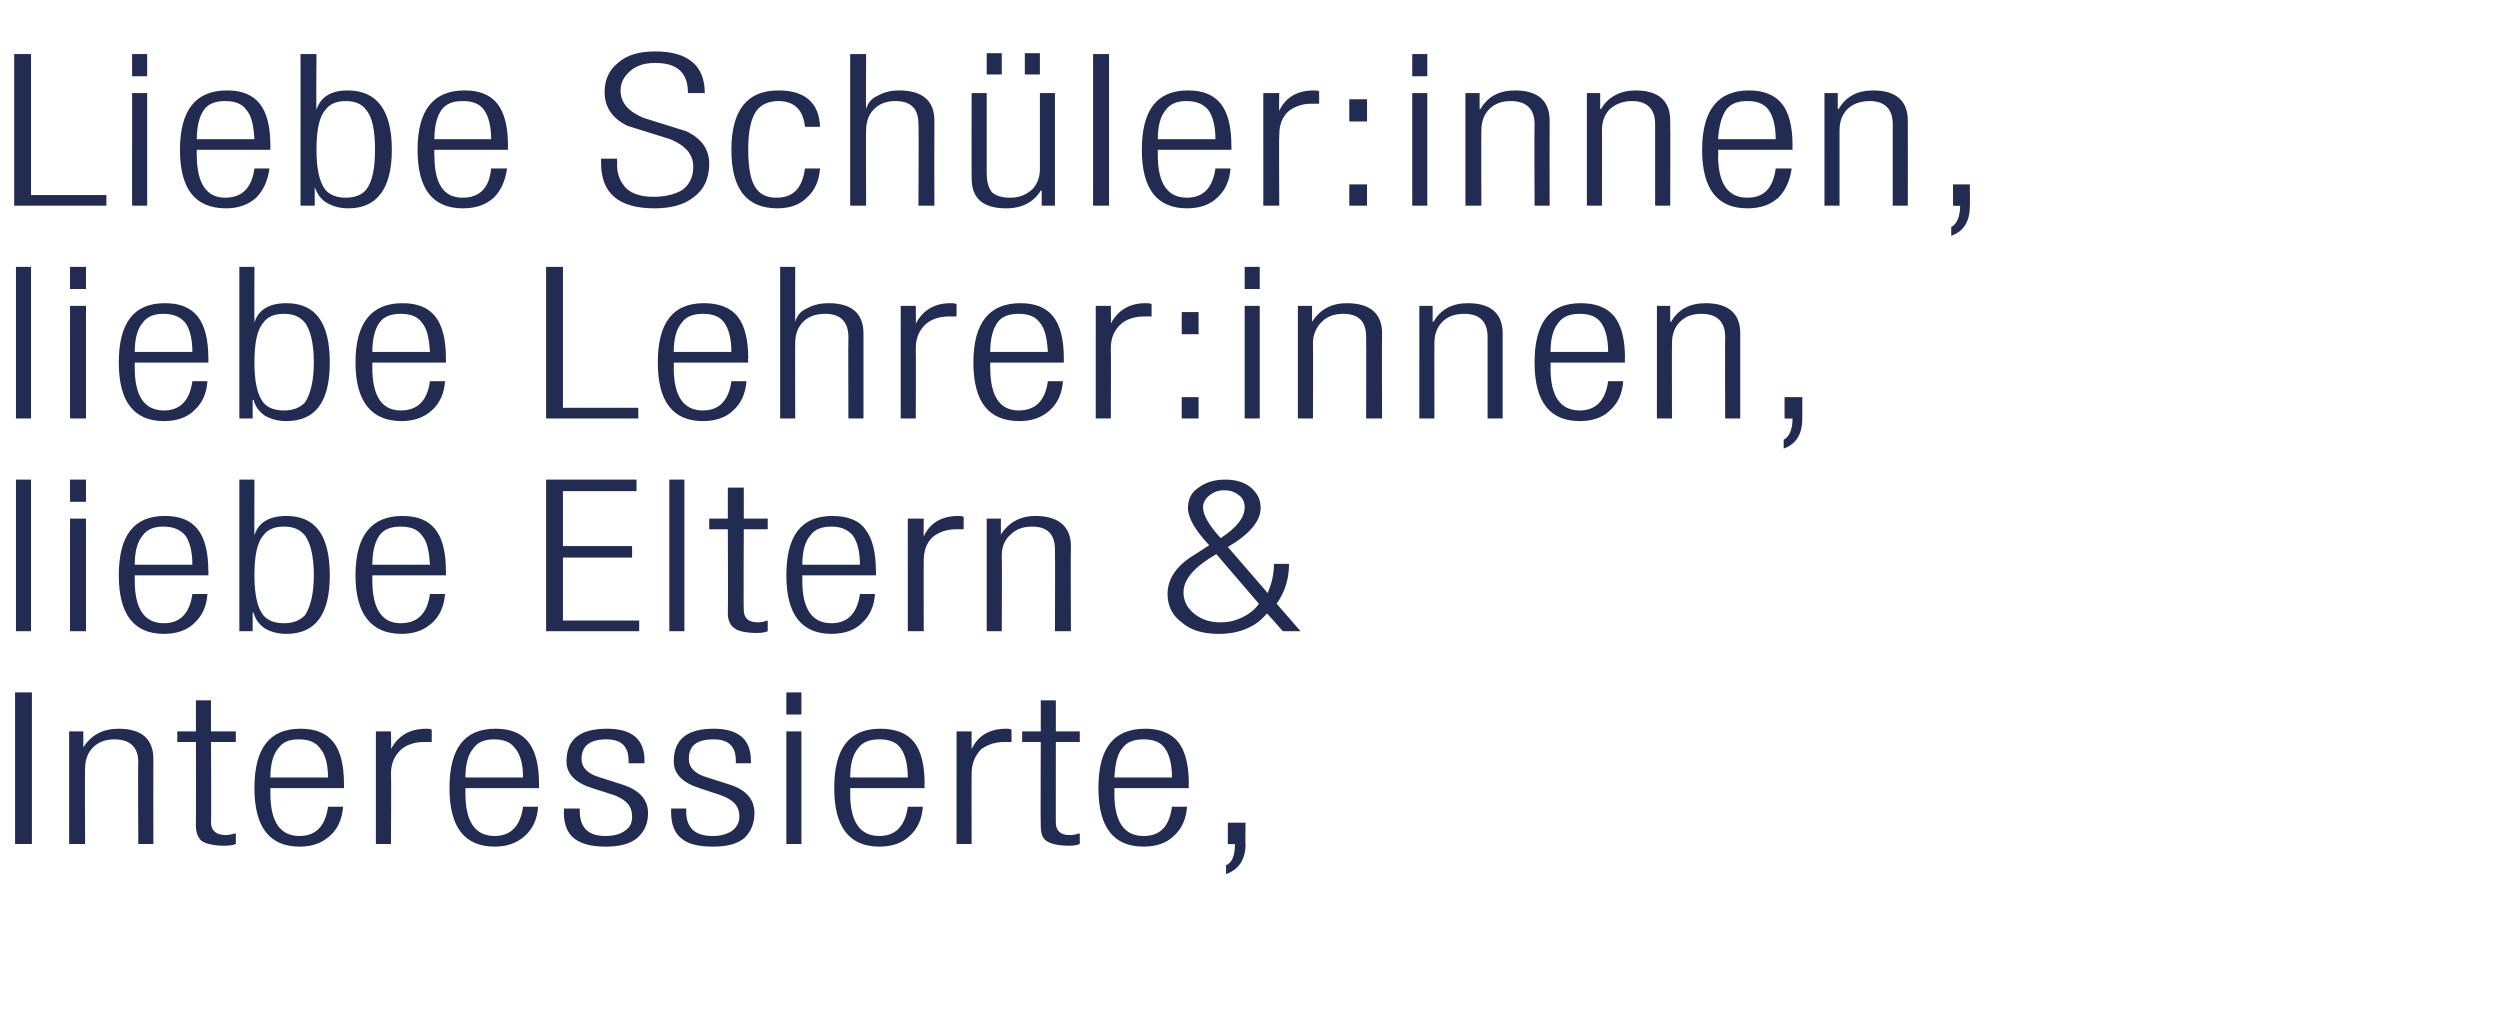
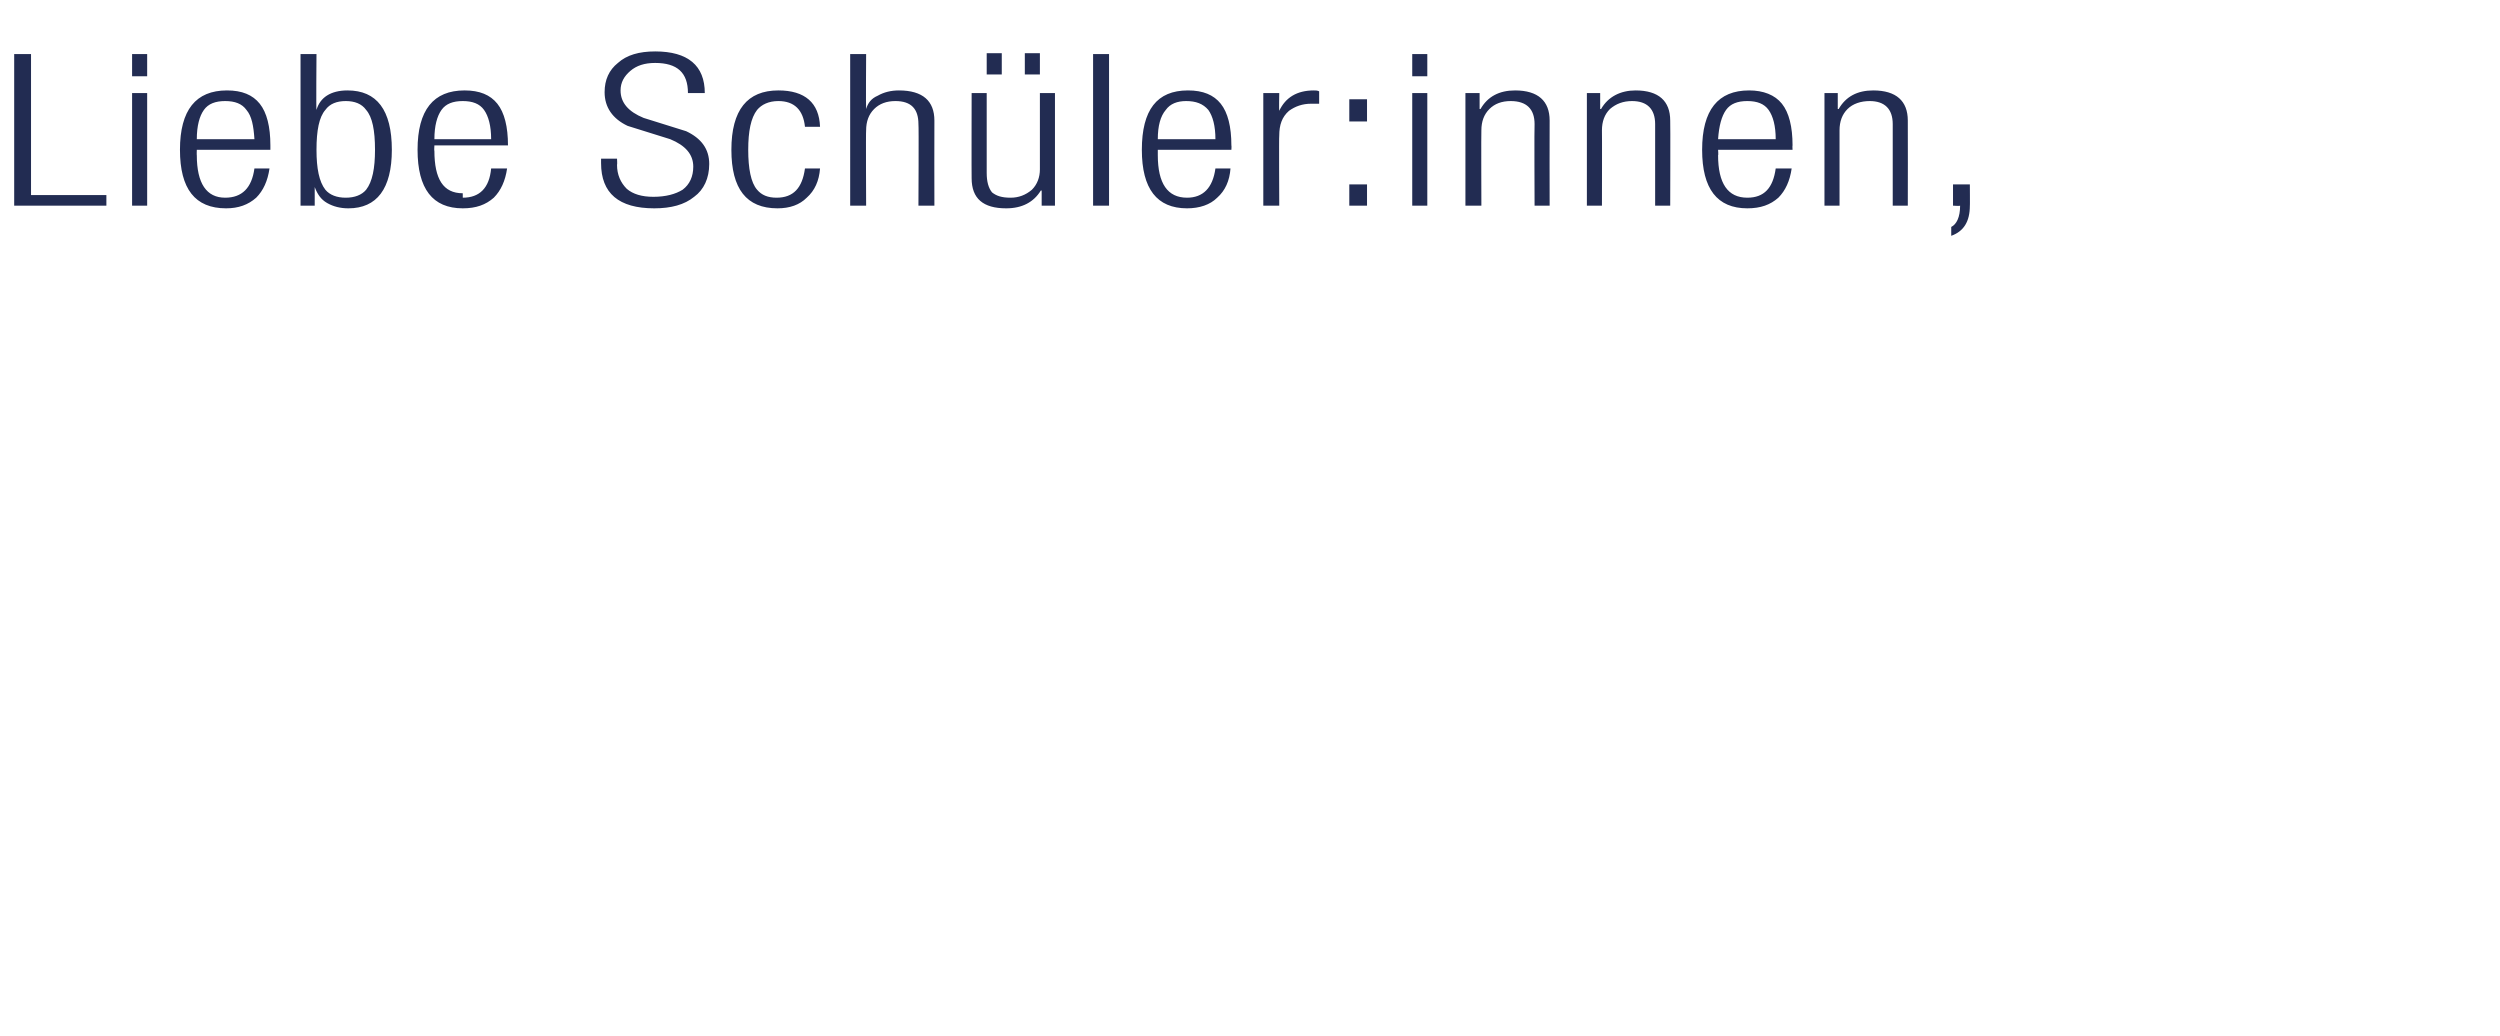
<svg xmlns="http://www.w3.org/2000/svg" version="1.1" width="282px" height="116.9px" viewBox="0 -1 282 116.9" style="top:-1px">
  <desc>Liebe Sch ler:innen, liebe Lehrer:innen, liebe Eltern &amp; Interessierte,</desc>
  <defs />
  <g id="Polygon95279">
-     <path d="m1.7 94.2V77.1h1.9v17.1H1.7zm6.1 0V81.5h1.6v1.8s.05-.02 0 0c.9-1.4 2.2-2.1 4-2.1c2.6 0 3.9 1.2 3.9 3.4c-.02.02 0 9.6 0 9.6h-1.7s-.05-9.17 0-9.2c0-1.7-.9-2.6-2.7-2.6c-1 0-1.8.3-2.4.9c-.6.6-.9 1.4-.9 2.4c-.04-.02 0 8.5 0 8.5H7.8zm14.3-2c.02-.04 0-9.5 0-9.5H20v-1.2h2.1V78h1.7v3.5h2.8v1.2h-2.8s.05 9.15 0 9.1c0 .9.6 1.4 1.7 1.4c.3 0 .7-.1 1.1-.2v1.2c-.2.1-.6.2-1.3.2c-1.1 0-2-.2-2.5-.5c-.4-.3-.7-.9-.7-1.7zm11.7 1.1c1.8 0 2.9-1.1 3.2-3.3h1.7c-.1 1.4-.6 2.5-1.5 3.3c-.9.8-2 1.2-3.4 1.2c-3.4 0-5.1-2.2-5.1-6.6c0-4.5 1.7-6.7 5.2-6.7c1.7 0 2.9.5 3.7 1.5c.8 1 1.2 2.6 1.2 4.7c.02.01 0 .5 0 .5h-8.3v.6c0 3.2 1.1 4.8 3.3 4.8zm-2.4-9.9c-.6.7-.9 1.8-.9 3.3h6.5c0-1.5-.3-2.6-.9-3.3c-.5-.7-1.3-1-2.4-1c-1.1 0-1.8.3-2.3 1zm11 10.8V81.5h1.7s.05 2 0 2c.8-1.5 2.1-2.3 4-2.3c.2 0 .4 0 .6.1v1.4h-.9c-1 0-1.9.3-2.5.8c-.8.7-1.2 1.6-1.2 2.8c.05-.02 0 7.9 0 7.9h-1.7zm13.4-.9c1.8 0 2.9-1.1 3.2-3.3h1.7c-.1 1.4-.6 2.5-1.5 3.3c-.9.8-2 1.2-3.4 1.2c-3.4 0-5.1-2.2-5.1-6.6c0-4.5 1.7-6.7 5.2-6.7c1.7 0 2.9.5 3.7 1.5c.8 1 1.2 2.6 1.2 4.7c.02.01 0 .5 0 .5h-8.3v.6c0 3.2 1.1 4.8 3.3 4.8zm-2.4-9.9c-.6.7-.9 1.8-.9 3.3h6.5c0-1.5-.3-2.6-.9-3.3c-.5-.7-1.3-1-2.4-1c-1 0-1.8.3-2.3 1zm17.9 7.7c0-1.2-.7-1.9-2-2.4l-2.5-.8c-1.9-.6-2.9-1.6-2.9-3c0-2.5 1.5-3.7 4.6-3.7c2.8 0 4.2 1.2 4.2 3.6c-.04-.03 0 .3 0 .3h-1.8s.03-.33 0-.3c0-1.6-.8-2.4-2.5-2.4c-1.8 0-2.8.7-2.8 2.2c0 1 .7 1.7 2.1 2.1l2.5.8c1.9.6 2.9 1.7 2.9 3.2c0 1.2-.4 2.1-1.2 2.8c-.8.7-2 1-3.6 1c-1.6 0-2.7-.3-3.5-.9c-.8-.6-1.2-1.6-1.2-3c.05-.02 0-.4 0-.4h1.8s-.03.3 0 .3c0 1.9 1 2.8 2.9 2.8c.9 0 1.7-.2 2.2-.6c.6-.4.8-.9.8-1.6zm12.1 0c0-1.2-.7-1.9-2.1-2.4l-2.4-.8c-1.9-.6-2.9-1.6-2.9-3c0-2.5 1.5-3.7 4.5-3.7c2.8 0 4.2 1.2 4.2 3.6c.03-.03 0 .3 0 .3H83v-.3c0-1.6-.8-2.4-2.5-2.4c-1.9 0-2.8.7-2.8 2.2c0 1 .7 1.7 2.1 2.1l2.5.8c1.9.6 2.8 1.7 2.8 3.2c0 1.2-.4 2.1-1.1 2.8c-.8.7-2 1-3.6 1c-1.6 0-2.8-.3-3.5-.9c-.8-.6-1.2-1.6-1.2-3v-.4h1.7s.04.3 0 .3c0 1.9 1 2.8 3 2.8c.9 0 1.6-.2 2.2-.6c.5-.4.8-.9.8-1.6zm5.3 3.1V81.5h1.7v12.7h-1.7zm0-14.6v-2.5h1.7v2.5h-1.7zm10.5 13.7c1.8 0 2.9-1.1 3.2-3.3h1.7c-.1 1.4-.6 2.5-1.5 3.3c-.8.8-2 1.2-3.4 1.2c-3.4 0-5.1-2.2-5.1-6.6c0-4.5 1.7-6.7 5.2-6.7c1.7 0 3 .5 3.8 1.5c.8 1 1.2 2.6 1.2 4.7c-.05.01 0 .5 0 .5h-8.4s.03.64 0 .6c0 3.2 1.1 4.8 3.3 4.8zm-2.4-9.9c-.6.7-.9 1.8-.9 3.3h6.5c0-1.5-.3-2.6-.8-3.3c-.5-.7-1.3-1-2.4-1c-1.1 0-1.9.3-2.4 1zm11.1 10.8V81.5h1.7s-.02 2 0 2c.7-1.5 2-2.3 3.9-2.3c.2 0 .4 0 .6.1v1.4h-.8c-1.1 0-1.9.3-2.6.8c-.7.7-1.1 1.6-1.1 2.8c-.02-.02 0 7.9 0 7.9h-1.7zm9.5-2c-.04-.04 0-9.5 0-9.5h-2.1v-1.2h2.1V78h1.7v3.5h2.7v1.2h-2.7s-.01 9.15 0 9.1c0 .9.5 1.4 1.6 1.4c.4 0 .7-.1 1.1-.2v1.2c-.2.1-.6.2-1.2.2c-1.2 0-2-.2-2.5-.5c-.5-.3-.7-.9-.7-1.7zm11.6 1.1c1.9 0 2.9-1.1 3.2-3.3h1.7c-.1 1.4-.6 2.5-1.5 3.3c-.8.8-2 1.2-3.4 1.2c-3.4 0-5.1-2.2-5.1-6.6c0-4.5 1.7-6.7 5.3-6.7c1.6 0 2.9.5 3.7 1.5c.8 1 1.2 2.6 1.2 4.7c-.04.01 0 .5 0 .5h-8.4s.04.64 0 .6c0 3.2 1.1 4.8 3.3 4.8zm-2.4-9.9c-.6.7-.8 1.8-.9 3.3h6.5c0-1.5-.3-2.6-.8-3.3c-.5-.7-1.3-1-2.4-1c-1.1 0-1.9.3-2.4 1zm11.9 10.8v-2.4h2s-.04 2.45 0 2.4c0 1.8-.8 2.9-2.2 3.4v-1c.7-.3 1-1.1 1-2.4c.03.05-.8 0-.8 0z" stroke="none" fill="#222c52" />
-   </g>
+     </g>
  <g id="Polygon95278">
-     <path d="m1.8 70.2V53.1h1.7v17.1H1.8zm6.1 0V57.5h1.8v12.7H7.9zm0-14.6v-2.5h1.8v2.5H7.9zm10.6 13.7c1.8 0 2.9-1.1 3.2-3.3h1.7c-.1 1.4-.6 2.5-1.5 3.3c-.8.8-2 1.2-3.4 1.2c-3.4 0-5.1-2.2-5.1-6.6c0-4.5 1.7-6.7 5.2-6.7c1.7 0 2.9.5 3.7 1.5c.8 1 1.2 2.6 1.2 4.7c.03.01 0 .5 0 .5h-8.3v.6c0 3.2 1.1 4.8 3.3 4.8zm-2.4-9.9c-.6.7-.9 1.8-.9 3.3h6.5c0-1.5-.3-2.6-.8-3.3c-.6-.7-1.4-1-2.5-1c-1 0-1.8.3-2.3 1zM27 70.2V53.1h1.7s-.02 6.32 0 6.3c.4-1.4 1.6-2.2 3.6-2.2c3.3 0 4.9 2.2 4.9 6.7c0 4.4-1.6 6.6-4.9 6.6c-.9 0-1.7-.2-2.4-.6c-.6-.4-1.1-1-1.3-1.8c-.03.04-.1 0-.1 0v2.1H27zm2.7-10.8c-.7.8-1 2.3-1 4.5c0 2.1.3 3.6 1 4.5c.5.6 1.3.9 2.3.9c1.1 0 1.8-.3 2.4-.9c.6-.9 1-2.4 1-4.5c0-2.2-.4-3.7-1-4.5c-.6-.7-1.3-1-2.4-1c-1 0-1.8.3-2.3 1zm15.5 9.9c1.9 0 3-1.1 3.3-3.3h1.7c-.1 1.4-.6 2.5-1.5 3.3c-.9.8-2 1.2-3.4 1.2c-3.4 0-5.2-2.2-5.2-6.6c0-4.5 1.8-6.7 5.3-6.7c1.7 0 2.9.5 3.7 1.5c.8 1 1.2 2.6 1.2 4.7v.5H42v.6c0 3.2 1.1 4.8 3.2 4.8zm-2.4-9.9c-.5.7-.8 1.8-.8 3.3h6.5c-.1-1.5-.3-2.6-.9-3.3c-.5-.7-1.3-1-2.4-1c-1.1 0-1.9.3-2.4 1zm18.8 10.8V53.1h10.2v1.3h-8.3v6.2h7.8v1.3h-7.8v7.1h8.6v1.2H61.6zm13.9 0V53.1h1.7v17.1h-1.7zm6.6-2c.04-.04 0-9.5 0-9.5H80v-1.2h2.1V54h1.8v3.5h2.7v1.2h-2.7s-.04 9.15 0 9.1c0 .9.5 1.4 1.6 1.4c.4 0 .7-.1 1.1-.2v1.2c-.2.1-.6.2-1.2.2c-1.2 0-2.1-.2-2.5-.5c-.5-.3-.8-.9-.8-1.7zm11.7 1.1c1.8 0 2.9-1.1 3.2-3.3h1.7c-.1 1.4-.6 2.5-1.5 3.3c-.8.8-2 1.2-3.4 1.2c-3.4 0-5.1-2.2-5.1-6.6c0-4.5 1.7-6.7 5.2-6.7c1.7 0 3 .5 3.7 1.5c.8 1 1.2 2.6 1.2 4.7c.04.01 0 .5 0 .5h-8.3s.02.64 0 .6c0 3.2 1.1 4.8 3.3 4.8zm-2.4-9.9c-.6.7-.9 1.8-.9 3.3h6.5c0-1.5-.3-2.6-.8-3.3c-.6-.7-1.4-1-2.4-1c-1.1 0-1.9.3-2.4 1zm11 10.8V57.5h1.8s-.03 2 0 2c.7-1.5 2-2.3 3.9-2.3c.2 0 .4 0 .6.1v1.4h-.8c-1.1 0-1.9.3-2.6.8c-.8.7-1.1 1.6-1.1 2.8c-.03-.02 0 7.9 0 7.9h-1.8zm8.9 0V57.5h1.6v1.8s.02-.02 0 0c.9-1.4 2.2-2.1 3.9-2.1c2.6 0 4 1.2 4 3.4c-.04.02 0 9.6 0 9.6H119s.03-9.17 0-9.2c0-1.7-.8-2.6-2.6-2.6c-1 0-1.8.3-2.4.9c-.7.6-1 1.4-1 2.4c.04-.02 0 8.5 0 8.5h-1.7zm33.4 0s-1.77-2.04-1.8-2c-1.2 1.5-3.1 2.3-5.4 2.3c-1.8 0-3.2-.4-4.2-1.3c-1.1-.8-1.6-1.9-1.6-3.2c0-1.7 1-3.2 3-4.4l1.7-1.1c-1.6-1.7-2.4-3.1-2.4-4.2c0-1 .4-1.8 1.2-2.3c.8-.6 1.8-.9 3-.9c1.2 0 2.2.3 2.9.9c.7.6 1.1 1.3 1.1 2.3c0 1.5-1.3 3-3.7 4.4l4.5 5.2c.4-1 .7-2 .7-3.3h1.7c0 1.6-.4 3.1-1.4 4.5c0-.02 2.7 3.1 2.7 3.1h-2zm-9-14c0 .9.7 2.1 2 3.5c1.8-1.2 2.7-2.3 2.7-3.5c0-.5-.2-1-.6-1.3c-.5-.4-1-.6-1.7-.6c-.7 0-1.2.2-1.7.6c-.4.3-.7.8-.7 1.3zm6.3 10.9l-4.8-5.6c-2.4 1.4-3.7 2.8-3.7 4.3c0 1 .4 1.8 1.3 2.5c.8.6 1.7.9 2.9.9c.9 0 1.7-.2 2.5-.6c.8-.4 1.4-.9 1.8-1.5z" stroke="none" fill="#222c52" />
-   </g>
+     </g>
  <g id="Polygon95277">
-     <path d="m1.8 46.2V29.1h1.7v17.1H1.8zm6.1 0V33.5h1.8v12.7H7.9zm0-14.6v-2.5h1.8v2.5H7.9zm10.6 13.7c1.8 0 2.9-1.1 3.2-3.3h1.7c-.1 1.4-.6 2.5-1.5 3.3c-.8.8-2 1.2-3.4 1.2c-3.4 0-5.1-2.2-5.1-6.6c0-4.5 1.7-6.7 5.2-6.7c1.7 0 2.9.5 3.7 1.5c.8 1 1.2 2.6 1.2 4.7c.03.01 0 .5 0 .5h-8.3v.6c0 3.2 1.1 4.8 3.3 4.8zm-2.4-9.9c-.6.7-.9 1.8-.9 3.3h6.5c0-1.5-.3-2.6-.8-3.3c-.6-.7-1.4-1-2.5-1c-1 0-1.8.3-2.3 1zM27 46.2V29.1h1.7s-.02 6.32 0 6.3c.4-1.4 1.6-2.2 3.6-2.2c3.3 0 4.9 2.2 4.9 6.7c0 4.4-1.6 6.6-4.9 6.6c-.9 0-1.7-.2-2.4-.6c-.6-.4-1.1-1-1.3-1.8c-.03.04-.1 0-.1 0v2.1H27zm2.7-10.8c-.7.8-1 2.3-1 4.5c0 2.1.3 3.6 1 4.5c.5.6 1.3.9 2.3.9c1.1 0 1.8-.3 2.4-.9c.6-.9 1-2.4 1-4.5c0-2.2-.4-3.7-1-4.5c-.6-.7-1.3-1-2.4-1c-1 0-1.8.3-2.3 1zm15.5 9.9c1.9 0 3-1.1 3.3-3.3h1.7c-.1 1.4-.6 2.5-1.5 3.3c-.9.8-2 1.2-3.4 1.2c-3.4 0-5.2-2.2-5.2-6.6c0-4.5 1.8-6.7 5.3-6.7c1.7 0 2.9.5 3.7 1.5c.8 1 1.2 2.6 1.2 4.7v.5H42v.6c0 3.2 1.1 4.8 3.2 4.8zm-2.4-9.9c-.5.7-.8 1.8-.8 3.3h6.5c-.1-1.5-.3-2.6-.9-3.3c-.5-.7-1.3-1-2.4-1c-1.1 0-1.9.3-2.4 1zm18.8 10.8V29.1h1.9V45h8.5v1.2H61.6zm17.7-.9c1.8 0 2.9-1.1 3.2-3.3h1.7c-.1 1.4-.6 2.5-1.5 3.3c-.8.8-2 1.2-3.4 1.2c-3.4 0-5.1-2.2-5.1-6.6c0-4.5 1.7-6.7 5.2-6.7c1.7 0 3 .5 3.8 1.5c.8 1 1.2 2.6 1.2 4.7c-.05.01 0 .5 0 .5H76s.03.64 0 .6c0 3.2 1.1 4.8 3.3 4.8zm-2.4-9.9c-.6.7-.9 1.8-.9 3.3h6.5c0-1.5-.3-2.6-.8-3.3c-.5-.7-1.3-1-2.4-1c-1.1 0-1.9.3-2.4 1zM88 46.2V29.1h1.7s-.02 6.18 0 6.2c.2-.7.6-1.2 1.3-1.5c.7-.4 1.5-.6 2.5-.6c2.6 0 3.9 1.2 3.9 3.4v9.6h-1.7s-.03-9.17 0-9.2c0-1.7-.9-2.6-2.6-2.6c-1.1 0-1.9.3-2.5.9c-.6.6-.9 1.4-.9 2.4c-.02-.02 0 8.5 0 8.5H88zm13.6 0V33.5h1.7s.03 2 0 2c.8-1.5 2.1-2.3 3.9-2.3c.3 0 .5 0 .7.1v1.4h-.9c-1 0-1.9.3-2.5.8c-.8.7-1.2 1.6-1.2 2.8c.03-.02 0 7.9 0 7.9h-1.7zm13.3-.9c1.9 0 3-1.1 3.3-3.3h1.7c-.1 1.4-.6 2.5-1.5 3.3c-.9.8-2 1.2-3.4 1.2c-3.5 0-5.2-2.2-5.2-6.6c0-4.5 1.8-6.7 5.3-6.7c1.7 0 2.9.5 3.7 1.5c.8 1 1.2 2.6 1.2 4.7v.5h-8.3s-.02.64 0 .6c0 3.2 1.1 4.8 3.2 4.8zm-2.4-9.9c-.5.7-.8 1.8-.8 3.3h6.5c-.1-1.5-.3-2.6-.9-3.3c-.5-.7-1.3-1-2.4-1c-1.1 0-1.9.3-2.4 1zm11.1 10.8V33.5h1.7s.04 2 0 2c.8-1.5 2.1-2.3 3.9-2.3c.3 0 .5 0 .7.1v1.4h-.9c-1 0-1.9.3-2.5.8c-.8.7-1.2 1.6-1.2 2.8c.04-.02 0 7.9 0 7.9h-1.7zm9.7-9.5v-2.5h1.9v2.5h-1.9zm0 9.5v-2.4h1.9v2.4h-1.9zm7.1 0V33.5h1.7v12.7h-1.7zm0-14.6v-2.5h1.7v2.5h-1.7zm6 14.6V33.5h1.6v1.8s.03-.02 0 0c.9-1.4 2.2-2.1 3.9-2.1c2.7 0 4 1.2 4 3.4c-.04.02 0 9.6 0 9.6h-1.8s.03-9.17 0-9.2c0-1.7-.8-2.6-2.6-2.6c-1 0-1.8.3-2.4.9c-.6.6-1 1.4-1 2.4c.04-.02 0 8.5 0 8.5h-1.7zm13.7 0V33.5h1.5v1.8s.08-.02.1 0c.8-1.4 2.1-2.1 3.9-2.1c2.6 0 3.9 1.2 3.9 3.4v9.6h-1.7V37c0-1.7-.9-2.6-2.6-2.6c-1.1 0-1.9.3-2.5.9c-.6.6-.9 1.4-.9 2.4c-.01-.02 0 8.5 0 8.5h-1.7zm18.1-.9c1.8 0 2.9-1.1 3.2-3.3h1.7c-.1 1.4-.6 2.5-1.5 3.3c-.8.8-2 1.2-3.4 1.2c-3.4 0-5.1-2.2-5.1-6.6c0-4.5 1.7-6.7 5.2-6.7c1.7 0 3 .5 3.8 1.5c.8 1 1.2 2.6 1.2 4.7c-.05.01 0 .5 0 .5h-8.4s.03.64 0 .6c0 3.2 1.1 4.8 3.3 4.8zm-2.4-9.9c-.6.7-.9 1.8-.9 3.3h6.5c0-1.5-.3-2.6-.8-3.3c-.5-.7-1.3-1-2.4-1c-1.1 0-1.9.3-2.4 1zm11.1 10.8V33.5h1.5v1.8s.06-.02.1 0c.8-1.4 2.1-2.1 3.9-2.1c2.6 0 3.9 1.2 3.9 3.4v9.6h-1.7s-.03-9.17 0-9.2c0-1.7-.9-2.6-2.7-2.6c-1 0-1.8.3-2.4.9c-.6.6-.9 1.4-.9 2.4c-.02-.02 0 8.5 0 8.5h-1.7zm14.4 0v-2.4h2v2.4c0 1.8-.7 2.9-2.1 3.4v-1c.6-.3 1-1.1 1-2.4c-.03.05-.9 0-.9 0z" stroke="none" fill="#222c52" />
-   </g>
+     </g>
  <g id="Polygon95276">
-     <path d="m1.6 22.2V5.1h1.9V21h8.5v1.2H1.6zm13.3 0V9.5h1.7v12.7h-1.7zm0-14.6V5.1h1.7v2.5h-1.7zm10.5 13.7c1.9 0 3-1.1 3.3-3.3h1.7c-.2 1.4-.7 2.5-1.5 3.3c-.9.8-2 1.2-3.4 1.2c-3.5 0-5.2-2.2-5.2-6.6c0-4.5 1.8-6.7 5.3-6.7c1.7 0 2.9.5 3.7 1.5c.8 1 1.2 2.6 1.2 4.7v.5h-8.3s-.02.64 0 .6c0 3.2 1.1 4.8 3.2 4.8zM23 11.4c-.5.7-.8 1.8-.8 3.3h6.5c-.1-1.5-.3-2.6-.9-3.3c-.5-.7-1.3-1-2.4-1c-1.1 0-1.9.3-2.4 1zm10.9 10.8V5.1h1.8s-.05 6.32 0 6.3c.4-1.4 1.6-2.2 3.5-2.2c3.3 0 5 2.2 5 6.7c0 4.4-1.7 6.6-4.9 6.6c-.9 0-1.7-.2-2.4-.6c-.7-.4-1.1-1-1.4-1.8c.04.04 0 0 0 0v2.1h-1.6zm2.8-10.8c-.7.8-1 2.3-1 4.5c0 2.1.3 3.6 1 4.5c.5.6 1.3.9 2.3.9c1 0 1.8-.3 2.3-.9c.7-.9 1-2.4 1-4.5c0-2.2-.3-3.7-1-4.5c-.5-.7-1.3-1-2.3-1c-1 0-1.8.3-2.3 1zm15.5 9.9c1.9 0 3-1.1 3.2-3.3h1.8c-.2 1.4-.7 2.5-1.5 3.3c-.9.8-2 1.2-3.5 1.2c-3.4 0-5.1-2.2-5.1-6.6c0-4.5 1.8-6.7 5.3-6.7c1.7 0 2.9.5 3.7 1.5c.8 1 1.2 2.6 1.2 4.7c-.02.01 0 .5 0 .5H49s-.04.64 0 .6c0 3.2 1 4.8 3.2 4.8zm-2.4-9.9c-.5.7-.8 1.8-.8 3.3h6.4c0-1.5-.3-2.6-.8-3.3c-.5-.7-1.3-1-2.4-1c-1.1 0-1.9.3-2.4 1zm24.1-6.6c3.7 0 5.6 1.6 5.6 4.7h-1.9c0-2.3-1.2-3.4-3.7-3.4c-1.2 0-2.1.3-2.8.9c-.7.6-1.1 1.3-1.1 2.2c0 1.4.9 2.4 2.6 3.1l4.8 1.5c1.7.8 2.6 2 2.6 3.7c0 1.6-.6 2.9-1.7 3.7c-1.1.9-2.6 1.3-4.5 1.3c-4 0-6-1.7-6-5.1v-.5h1.8s.04.69 0 .7c0 1.1.4 2 1.1 2.7c.7.6 1.7.9 3 .9c1.4 0 2.5-.3 3.3-.8c.8-.6 1.2-1.5 1.2-2.6c0-1.4-.9-2.4-2.6-3.1l-4.8-1.5c-1.7-.8-2.6-2.1-2.6-3.8c0-1.4.5-2.5 1.5-3.3c1-.9 2.4-1.3 4.2-1.3zm13.7 16.5c1.9 0 2.9-1.1 3.2-3.3h1.7c-.1 1.4-.6 2.5-1.5 3.3c-.8.8-1.9 1.2-3.3 1.2c-3.5 0-5.2-2.2-5.2-6.6c0-4.5 1.8-6.7 5.3-6.7c3 0 4.6 1.4 4.7 4.1h-1.7c-.2-1.9-1.2-2.9-3-2.9c-1.1 0-1.9.4-2.4 1c-.7.9-1 2.4-1 4.5c0 2.1.3 3.7 1 4.5c.5.6 1.2.9 2.2.9zm8.3.9V5.1h1.8s-.04 6.18 0 6.2c.2-.7.6-1.2 1.3-1.5c.7-.4 1.5-.6 2.4-.6c2.7 0 4 1.2 4 3.4c-.02.02 0 9.6 0 9.6h-1.8s.05-9.17 0-9.2c0-1.7-.8-2.6-2.6-2.6c-1 0-1.8.3-2.4.9c-.6.6-.9 1.4-.9 2.4c-.04-.02 0 8.5 0 8.5h-1.8zm17.6.3c-2.6 0-3.9-1.1-3.9-3.4c-.02.03 0-9.6 0-9.6h1.7v9c0 1 .2 1.7.6 2.2c.5.4 1.1.6 2.1.6c.9 0 1.7-.3 2.4-.9c.6-.6.9-1.4.9-2.3V9.5h1.7v12.7h-1.5v-1.7s-.08-.03-.1 0c-.8 1.3-2.1 2-3.9 2zm-2.2-15.1V5h1.7v2.4h-1.7zm4.3 0V5h1.7v2.4h-1.7zm7.7 14.8V5.1h1.8v17.1h-1.8zm10.6-.9c1.8 0 2.9-1.1 3.2-3.3h1.7c-.1 1.4-.6 2.5-1.5 3.3c-.8.8-2 1.2-3.4 1.2c-3.4 0-5.1-2.2-5.1-6.6c0-4.5 1.7-6.7 5.2-6.7c1.7 0 2.9.5 3.7 1.5c.8 1 1.2 2.6 1.2 4.7c.03.01 0 .5 0 .5h-8.3v.6c0 3.2 1.1 4.8 3.3 4.8zm-2.4-9.9c-.6.7-.9 1.8-.9 3.3h6.5c0-1.5-.3-2.6-.8-3.3c-.6-.7-1.4-1-2.5-1c-1 0-1.8.3-2.3 1zm11 10.8V9.5h1.8s-.04 2 0 2c.7-1.5 2-2.3 3.9-2.3c.2 0 .4 0 .6.1v1.4h-.9c-1 0-1.8.3-2.5.8c-.8.7-1.1 1.6-1.1 2.8c-.04-.02 0 7.9 0 7.9h-1.8zm9.7-9.5v-2.5h2v2.5h-2zm0 9.5v-2.4h2v2.4h-2zm7.1 0V9.5h1.7v12.7h-1.7zm0-14.6V5.1h1.7v2.5h-1.7zm6 14.6V9.5h1.6v1.8s.05-.02.1 0c.8-1.4 2.1-2.1 3.9-2.1c2.6 0 3.9 1.2 3.9 3.4c-.02.02 0 9.6 0 9.6h-1.7s-.04-9.17 0-9.2c0-1.7-.9-2.6-2.7-2.6c-1 0-1.8.3-2.4.9c-.6.6-.9 1.4-.9 2.4c-.03-.02 0 8.5 0 8.5h-1.8zm13.7 0V9.5h1.5v1.8s.1-.02.1 0c.8-1.4 2.2-2.1 3.9-2.1c2.6 0 3.9 1.2 3.9 3.4c.03.02 0 9.6 0 9.6h-1.7V13c0-1.7-.9-2.6-2.6-2.6c-1 0-1.8.3-2.5.9c-.6.6-.9 1.4-.9 2.4c.02-.02 0 8.5 0 8.5H179zm18.1-.9c1.9 0 2.9-1.1 3.2-3.3h1.8c-.2 1.4-.7 2.5-1.5 3.3c-.9.8-2 1.2-3.5 1.2c-3.4 0-5.1-2.2-5.1-6.6c0-4.5 1.8-6.7 5.3-6.7c1.6 0 2.9.5 3.7 1.5c.8 1 1.2 2.6 1.2 4.7c-.03.01 0 .5 0 .5h-8.4s.05.64 0 .6c0 3.2 1.1 4.8 3.3 4.8zm-2.4-9.9c-.5.7-.8 1.8-.9 3.3h6.5c0-1.5-.3-2.6-.8-3.3c-.5-.7-1.3-1-2.4-1c-1.1 0-1.9.3-2.4 1zm11.1 10.8V9.5h1.5v1.8s.08-.02.1 0c.8-1.4 2.1-2.1 3.9-2.1c2.6 0 3.9 1.2 3.9 3.4c.02.02 0 9.6 0 9.6h-1.7V13c0-1.7-.9-2.6-2.6-2.6c-1 0-1.9.3-2.5.9c-.6.6-.9 1.4-.9 2.4v8.5h-1.7zm14.5 0v-2.4h1.9s.02 2.45 0 2.4c0 1.8-.7 2.9-2.1 3.4v-1c.6-.3 1-1.1 1-2.4c-.01.05-.8 0-.8 0z" stroke="none" fill="#222c52" />
+     <path d="m1.6 22.2V5.1h1.9V21h8.5v1.2H1.6zm13.3 0V9.5h1.7v12.7h-1.7zm0-14.6V5.1h1.7v2.5h-1.7zm10.5 13.7c1.9 0 3-1.1 3.3-3.3h1.7c-.2 1.4-.7 2.5-1.5 3.3c-.9.8-2 1.2-3.4 1.2c-3.5 0-5.2-2.2-5.2-6.6c0-4.5 1.8-6.7 5.3-6.7c1.7 0 2.9.5 3.7 1.5c.8 1 1.2 2.6 1.2 4.7v.5h-8.3s-.02.64 0 .6c0 3.2 1.1 4.8 3.2 4.8zM23 11.4c-.5.7-.8 1.8-.8 3.3h6.5c-.1-1.5-.3-2.6-.9-3.3c-.5-.7-1.3-1-2.4-1c-1.1 0-1.9.3-2.4 1zm10.9 10.8V5.1h1.8s-.05 6.32 0 6.3c.4-1.4 1.6-2.2 3.5-2.2c3.3 0 5 2.2 5 6.7c0 4.4-1.7 6.6-4.9 6.6c-.9 0-1.7-.2-2.4-.6c-.7-.4-1.1-1-1.4-1.8c.04.04 0 0 0 0v2.1h-1.6zm2.8-10.8c-.7.8-1 2.3-1 4.5c0 2.1.3 3.6 1 4.5c.5.6 1.3.9 2.3.9c1 0 1.8-.3 2.3-.9c.7-.9 1-2.4 1-4.5c0-2.2-.3-3.7-1-4.5c-.5-.7-1.3-1-2.3-1c-1 0-1.8.3-2.3 1zm15.5 9.9c1.9 0 3-1.1 3.2-3.3h1.8c-.2 1.4-.7 2.5-1.5 3.3c-.9.8-2 1.2-3.5 1.2c-3.4 0-5.1-2.2-5.1-6.6c0-4.5 1.8-6.7 5.3-6.7c1.7 0 2.9.5 3.7 1.5c.8 1 1.2 2.6 1.2 4.7H49s-.04.64 0 .6c0 3.2 1 4.8 3.2 4.8zm-2.4-9.9c-.5.7-.8 1.8-.8 3.3h6.4c0-1.5-.3-2.6-.8-3.3c-.5-.7-1.3-1-2.4-1c-1.1 0-1.9.3-2.4 1zm24.1-6.6c3.7 0 5.6 1.6 5.6 4.7h-1.9c0-2.3-1.2-3.4-3.7-3.4c-1.2 0-2.1.3-2.8.9c-.7.6-1.1 1.3-1.1 2.2c0 1.4.9 2.4 2.6 3.1l4.8 1.5c1.7.8 2.6 2 2.6 3.7c0 1.6-.6 2.9-1.7 3.7c-1.1.9-2.6 1.3-4.5 1.3c-4 0-6-1.7-6-5.1v-.5h1.8s.04.69 0 .7c0 1.1.4 2 1.1 2.7c.7.6 1.7.9 3 .9c1.4 0 2.5-.3 3.3-.8c.8-.6 1.2-1.5 1.2-2.6c0-1.4-.9-2.4-2.6-3.1l-4.8-1.5c-1.7-.8-2.6-2.1-2.6-3.8c0-1.4.5-2.5 1.5-3.3c1-.9 2.4-1.3 4.2-1.3zm13.7 16.5c1.9 0 2.9-1.1 3.2-3.3h1.7c-.1 1.4-.6 2.5-1.5 3.3c-.8.8-1.9 1.2-3.3 1.2c-3.5 0-5.2-2.2-5.2-6.6c0-4.5 1.8-6.7 5.3-6.7c3 0 4.6 1.4 4.7 4.1h-1.7c-.2-1.9-1.2-2.9-3-2.9c-1.1 0-1.9.4-2.4 1c-.7.9-1 2.4-1 4.5c0 2.1.3 3.7 1 4.5c.5.6 1.2.9 2.2.9zm8.3.9V5.1h1.8s-.04 6.18 0 6.2c.2-.7.6-1.2 1.3-1.5c.7-.4 1.5-.6 2.4-.6c2.7 0 4 1.2 4 3.4c-.02.02 0 9.6 0 9.6h-1.8s.05-9.17 0-9.2c0-1.7-.8-2.6-2.6-2.6c-1 0-1.8.3-2.4.9c-.6.6-.9 1.4-.9 2.4c-.04-.02 0 8.5 0 8.5h-1.8zm17.6.3c-2.6 0-3.9-1.1-3.9-3.4c-.02.03 0-9.6 0-9.6h1.7v9c0 1 .2 1.7.6 2.2c.5.4 1.1.6 2.1.6c.9 0 1.7-.3 2.4-.9c.6-.6.9-1.4.9-2.3V9.5h1.7v12.7h-1.5v-1.7s-.08-.03-.1 0c-.8 1.3-2.1 2-3.9 2zm-2.2-15.1V5h1.7v2.4h-1.7zm4.3 0V5h1.7v2.4h-1.7zm7.7 14.8V5.1h1.8v17.1h-1.8zm10.6-.9c1.8 0 2.9-1.1 3.2-3.3h1.7c-.1 1.4-.6 2.5-1.5 3.3c-.8.8-2 1.2-3.4 1.2c-3.4 0-5.1-2.2-5.1-6.6c0-4.5 1.7-6.7 5.2-6.7c1.7 0 2.9.5 3.7 1.5c.8 1 1.2 2.6 1.2 4.7c.03.01 0 .5 0 .5h-8.3v.6c0 3.2 1.1 4.8 3.3 4.8zm-2.4-9.9c-.6.7-.9 1.8-.9 3.3h6.5c0-1.5-.3-2.6-.8-3.3c-.6-.7-1.4-1-2.5-1c-1 0-1.8.3-2.3 1zm11 10.8V9.5h1.8s-.04 2 0 2c.7-1.5 2-2.3 3.9-2.3c.2 0 .4 0 .6.1v1.4h-.9c-1 0-1.8.3-2.5.8c-.8.7-1.1 1.6-1.1 2.8c-.04-.02 0 7.9 0 7.9h-1.8zm9.7-9.5v-2.5h2v2.5h-2zm0 9.5v-2.4h2v2.4h-2zm7.1 0V9.5h1.7v12.7h-1.7zm0-14.6V5.1h1.7v2.5h-1.7zm6 14.6V9.5h1.6v1.8s.05-.02.1 0c.8-1.4 2.1-2.1 3.9-2.1c2.6 0 3.9 1.2 3.9 3.4c-.02.02 0 9.6 0 9.6h-1.7s-.04-9.17 0-9.2c0-1.7-.9-2.6-2.7-2.6c-1 0-1.8.3-2.4.9c-.6.6-.9 1.4-.9 2.4c-.03-.02 0 8.5 0 8.5h-1.8zm13.7 0V9.5h1.5v1.8s.1-.02.1 0c.8-1.4 2.2-2.1 3.9-2.1c2.6 0 3.9 1.2 3.9 3.4c.03.02 0 9.6 0 9.6h-1.7V13c0-1.7-.9-2.6-2.6-2.6c-1 0-1.8.3-2.5.9c-.6.6-.9 1.4-.9 2.4c.02-.02 0 8.5 0 8.5H179zm18.1-.9c1.9 0 2.9-1.1 3.2-3.3h1.8c-.2 1.4-.7 2.5-1.5 3.3c-.9.8-2 1.2-3.5 1.2c-3.4 0-5.1-2.2-5.1-6.6c0-4.5 1.8-6.7 5.3-6.7c1.6 0 2.9.5 3.7 1.5c.8 1 1.2 2.6 1.2 4.7c-.03.01 0 .5 0 .5h-8.4s.05.64 0 .6c0 3.2 1.1 4.8 3.3 4.8zm-2.4-9.9c-.5.7-.8 1.8-.9 3.3h6.5c0-1.5-.3-2.6-.8-3.3c-.5-.7-1.3-1-2.4-1c-1.1 0-1.9.3-2.4 1zm11.1 10.8V9.5h1.5v1.8s.08-.02.1 0c.8-1.4 2.1-2.1 3.9-2.1c2.6 0 3.9 1.2 3.9 3.4c.02.02 0 9.6 0 9.6h-1.7V13c0-1.7-.9-2.6-2.6-2.6c-1 0-1.9.3-2.5.9c-.6.6-.9 1.4-.9 2.4v8.5h-1.7zm14.5 0v-2.4h1.9s.02 2.45 0 2.4c0 1.8-.7 2.9-2.1 3.4v-1c.6-.3 1-1.1 1-2.4c-.01.05-.8 0-.8 0z" stroke="none" fill="#222c52" />
  </g>
</svg>